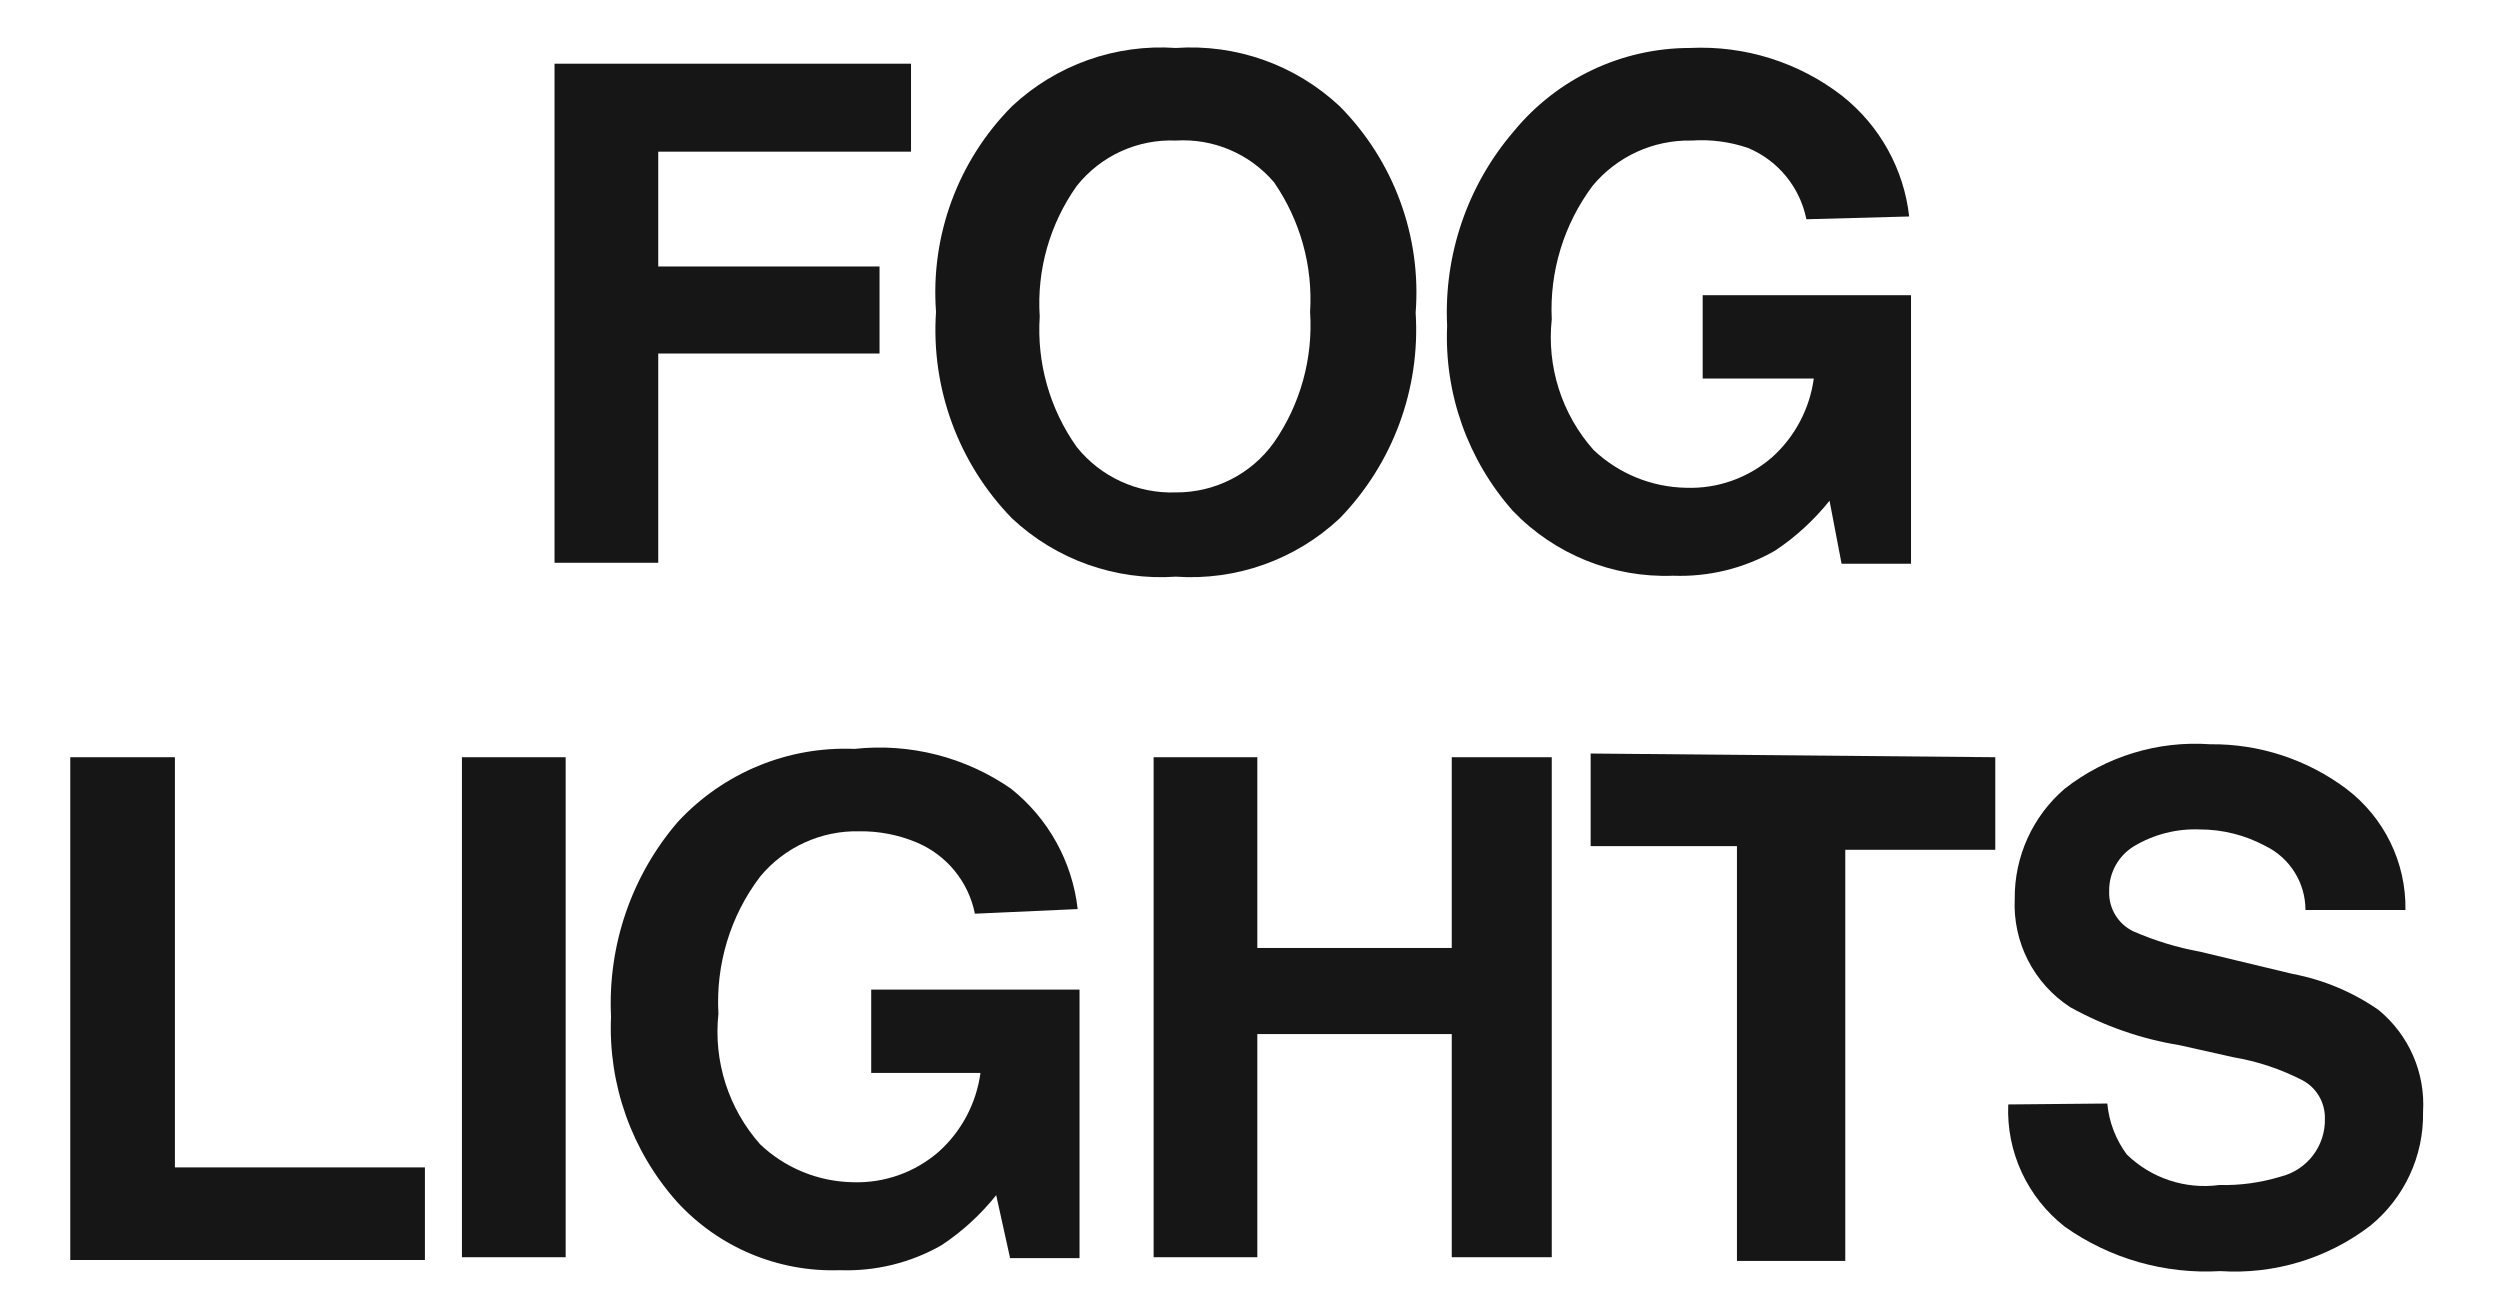
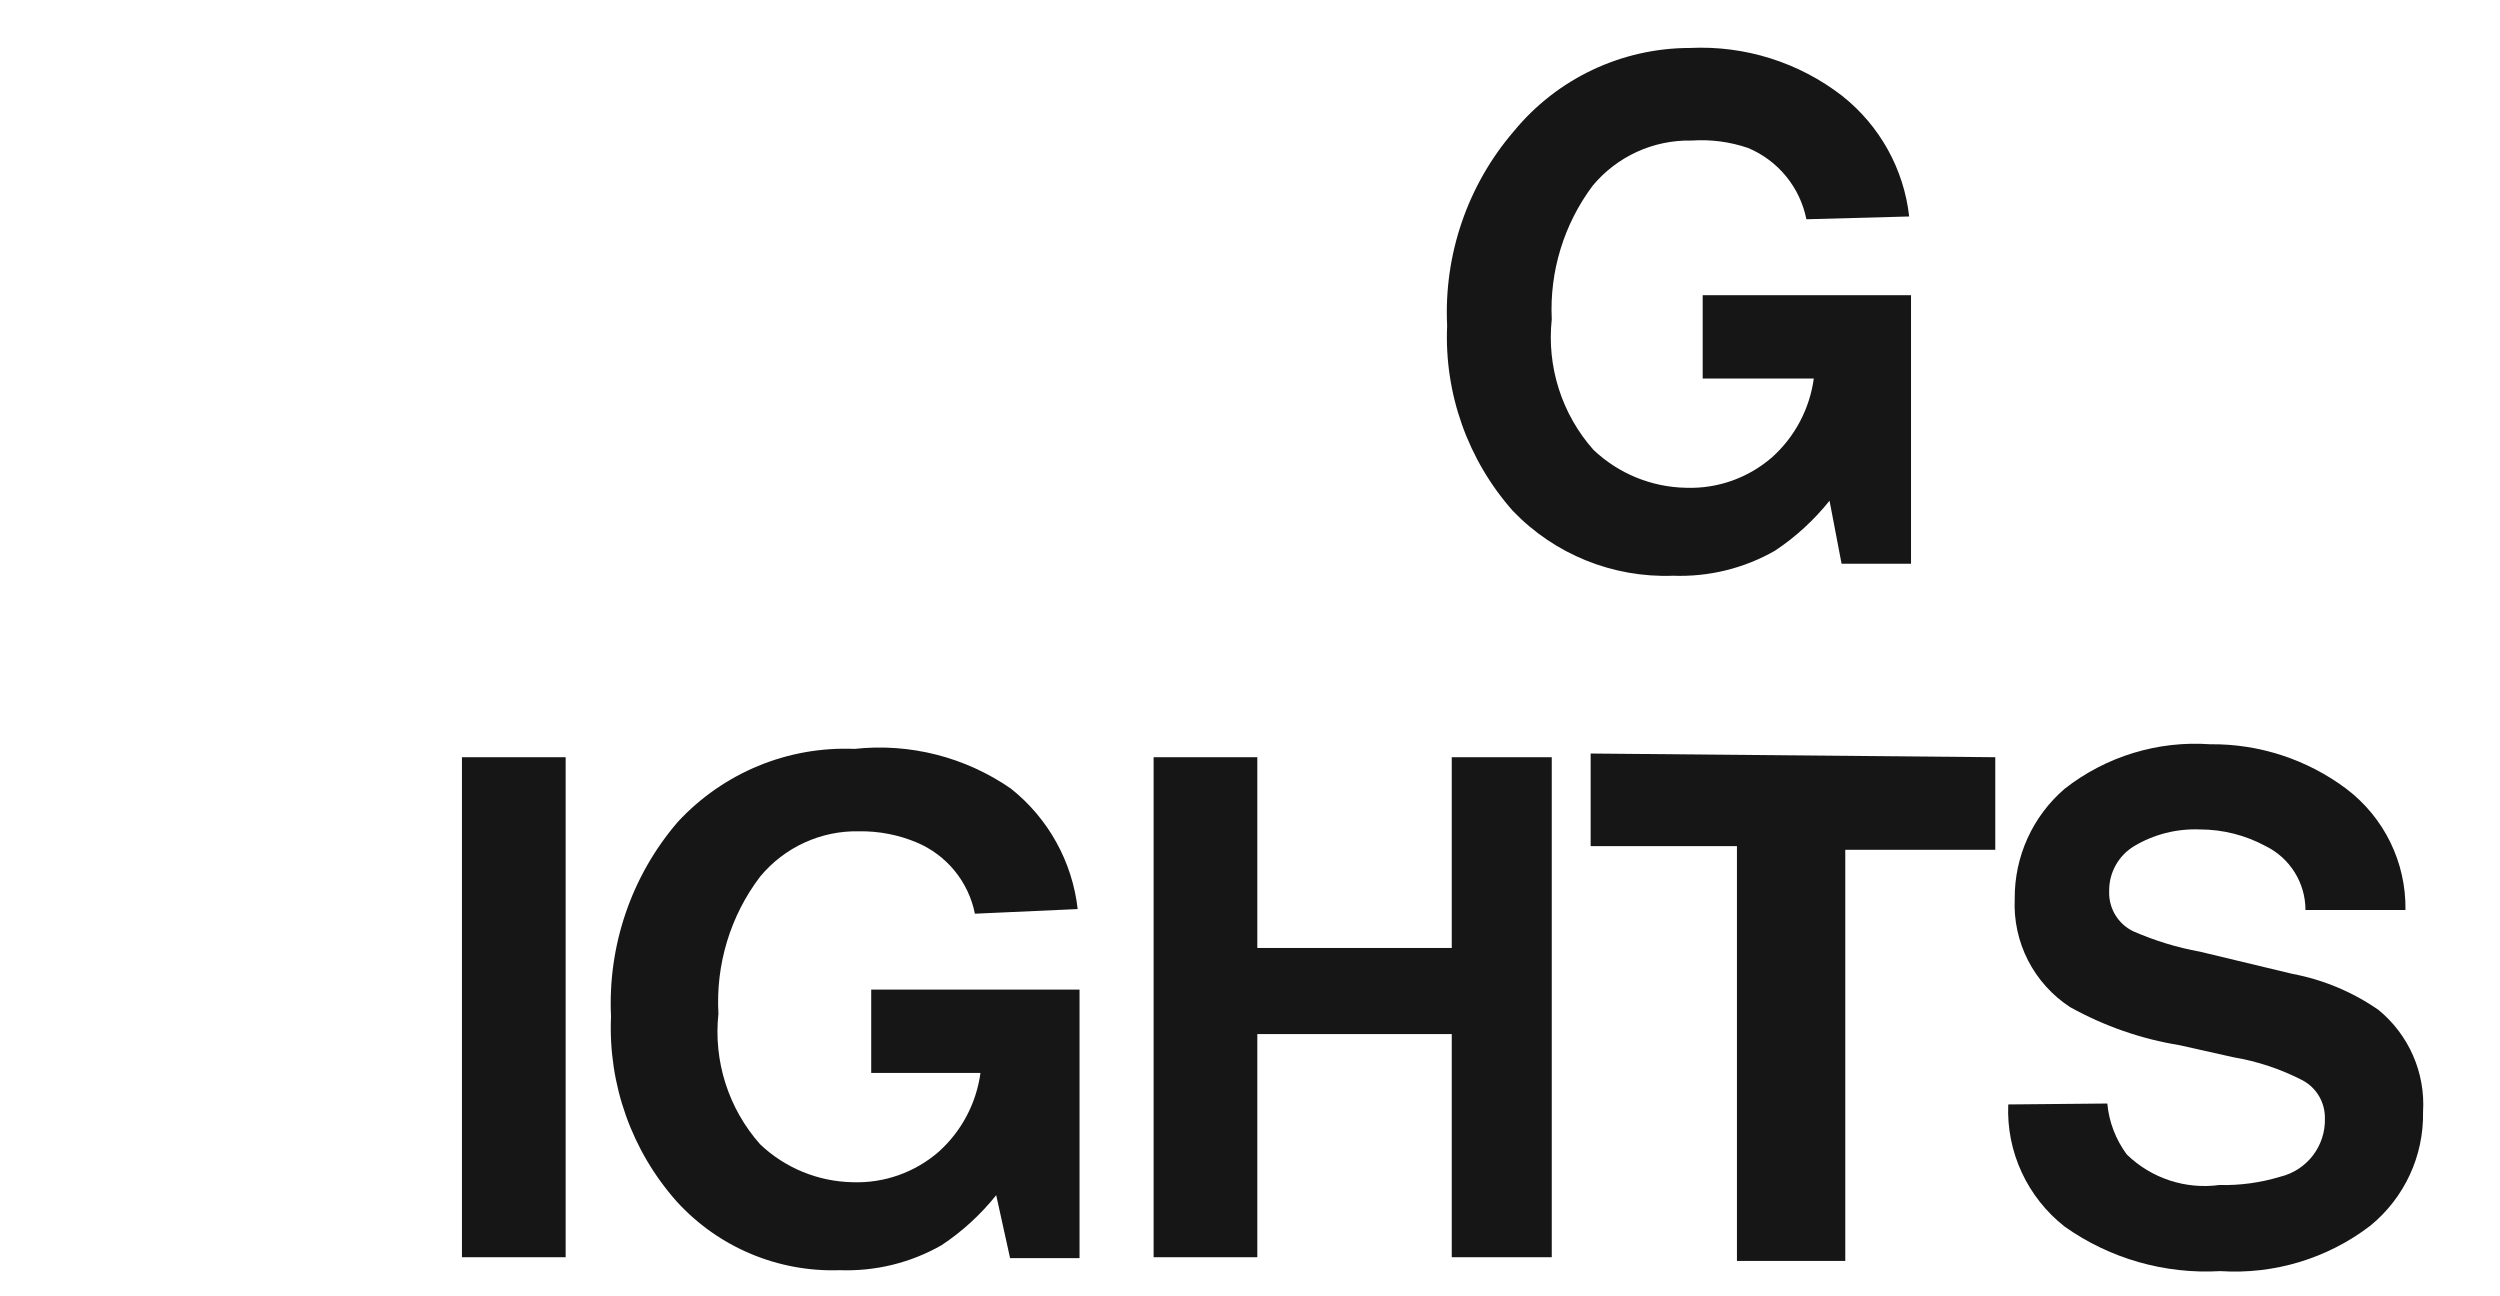
<svg xmlns="http://www.w3.org/2000/svg" fill="none" viewBox="0 0 27 14" height="14" width="27">
  <g clip-path="url(#clip0_1_651)">
-     <path fill="#161617" d="M5.989 0.688H9.839V1.638H7.109V2.878H9.499V3.818H7.109V6.078H5.989V0.688Z" clip-rule="evenodd" fill-rule="evenodd" />
-     <path fill="#161617" d="M14.469 5.598C13.992 6.045 13.352 6.273 12.699 6.228C12.047 6.273 11.406 6.045 10.929 5.598C10.352 5.005 10.053 4.194 10.109 3.368C10.048 2.544 10.347 1.734 10.929 1.148C11.406 0.701 12.047 0.473 12.699 0.518C13.352 0.473 13.992 0.701 14.469 1.148C15.053 1.737 15.353 2.551 15.289 3.378C15.341 4.201 15.043 5.007 14.469 5.598ZM13.759 4.778C14.045 4.366 14.182 3.869 14.149 3.368C14.18 2.871 14.042 2.378 13.759 1.968C13.496 1.66 13.104 1.493 12.699 1.518C12.285 1.501 11.887 1.683 11.629 2.008C11.338 2.418 11.196 2.916 11.229 3.418C11.196 3.92 11.338 4.418 11.629 4.828C11.888 5.151 12.285 5.333 12.699 5.318C13.119 5.321 13.515 5.12 13.759 4.778Z" clip-rule="evenodd" fill-rule="evenodd" />
    <path fill="#161617" d="M19.509 2.368C19.44 2.023 19.204 1.734 18.879 1.598C18.683 1.531 18.477 1.504 18.27 1.518C17.856 1.509 17.462 1.69 17.199 2.008C16.89 2.423 16.734 2.931 16.759 3.448C16.704 3.96 16.867 4.472 17.209 4.858C17.479 5.115 17.836 5.261 18.209 5.268C18.55 5.28 18.882 5.162 19.139 4.938C19.385 4.717 19.544 4.416 19.589 4.088H18.389V3.188H20.639V6.088H19.889L19.759 5.408C19.591 5.617 19.393 5.8 19.169 5.948C18.835 6.139 18.454 6.232 18.069 6.218C17.419 6.242 16.789 5.987 16.339 5.518C15.853 4.969 15.597 4.252 15.629 3.518C15.592 2.752 15.849 2 16.349 1.418C16.816 0.849 17.513 0.519 18.249 0.518C18.844 0.489 19.429 0.673 19.899 1.038C20.302 1.359 20.562 1.826 20.619 2.338L19.509 2.368Z" clip-rule="evenodd" fill-rule="evenodd" />
-     <path fill="#161617" d="M0.759 8.178H1.889V12.608H4.589V13.608H0.759V8.178Z" clip-rule="evenodd" fill-rule="evenodd" />
    <path fill="#161617" d="M4.989 13.578H6.109V8.178H4.989V13.578Z" clip-rule="evenodd" fill-rule="evenodd" />
    <path fill="#161617" d="M10.529 9.868C10.46 9.523 10.224 9.234 9.899 9.098C9.703 9.016 9.492 8.975 9.279 8.978C8.866 8.969 8.472 9.15 8.209 9.468C7.887 9.892 7.729 10.417 7.759 10.948C7.704 11.46 7.867 11.972 8.209 12.358C8.479 12.615 8.836 12.761 9.209 12.768C9.55 12.78 9.882 12.662 10.139 12.438C10.385 12.217 10.544 11.916 10.589 11.588H9.409V10.688H11.659V13.588H10.909L10.759 12.908C10.591 13.117 10.393 13.3 10.169 13.448C9.835 13.639 9.454 13.732 9.069 13.718C8.402 13.741 7.759 13.47 7.31 12.978C6.822 12.429 6.567 11.712 6.599 10.978C6.563 10.212 6.819 9.46 7.319 8.878C7.81 8.347 8.507 8.058 9.229 8.088C9.826 8.023 10.426 8.176 10.919 8.518C11.322 8.839 11.581 9.306 11.639 9.818L10.529 9.868Z" clip-rule="evenodd" fill-rule="evenodd" />
    <path fill="#161617" d="M12.459 13.578V8.178H13.579V10.238H15.679V8.178H16.759V13.578H15.679V11.168H13.579V13.578H12.459Z" clip-rule="evenodd" fill-rule="evenodd" />
    <path fill="#161617" d="M21.549 8.178V9.178H19.929V13.618H18.759V9.138H17.179V8.138L21.549 8.178Z" clip-rule="evenodd" fill-rule="evenodd" />
    <path fill="#161617" d="M22.759 11.918C22.777 12.117 22.85 12.307 22.969 12.468C23.234 12.726 23.604 12.848 23.969 12.798C24.192 12.804 24.415 12.773 24.629 12.708C24.918 12.637 25.117 12.375 25.109 12.078C25.111 11.907 25.02 11.75 24.869 11.668C24.633 11.546 24.38 11.462 24.119 11.418L23.539 11.288C23.125 11.221 22.727 11.082 22.359 10.878C21.965 10.622 21.737 10.177 21.759 9.708C21.755 9.251 21.952 8.816 22.299 8.518C22.745 8.169 23.304 7.998 23.869 8.038C24.398 8.032 24.915 8.201 25.339 8.518C25.749 8.828 25.987 9.314 25.979 9.828H24.899C24.899 9.535 24.732 9.267 24.469 9.138C24.251 9.02 24.007 8.958 23.759 8.958C23.51 8.948 23.263 9.01 23.049 9.138C22.878 9.241 22.775 9.428 22.779 9.628C22.773 9.81 22.875 9.979 23.039 10.058C23.271 10.159 23.511 10.233 23.759 10.278L24.759 10.518C25.093 10.581 25.41 10.714 25.689 10.908C26.016 11.177 26.195 11.586 26.169 12.008C26.178 12.484 25.968 12.937 25.599 13.238C25.136 13.592 24.562 13.766 23.979 13.728C23.381 13.763 22.788 13.594 22.299 13.248C21.896 12.932 21.667 12.441 21.689 11.928L22.759 11.918Z" clip-rule="evenodd" fill-rule="evenodd" />
  </g>
  <defs>
    <clipPath id="clip0_1_651">
      <rect transform="translate(0.5)" fill="white" height="14" width="26" />
    </clipPath>
  </defs>
</svg>